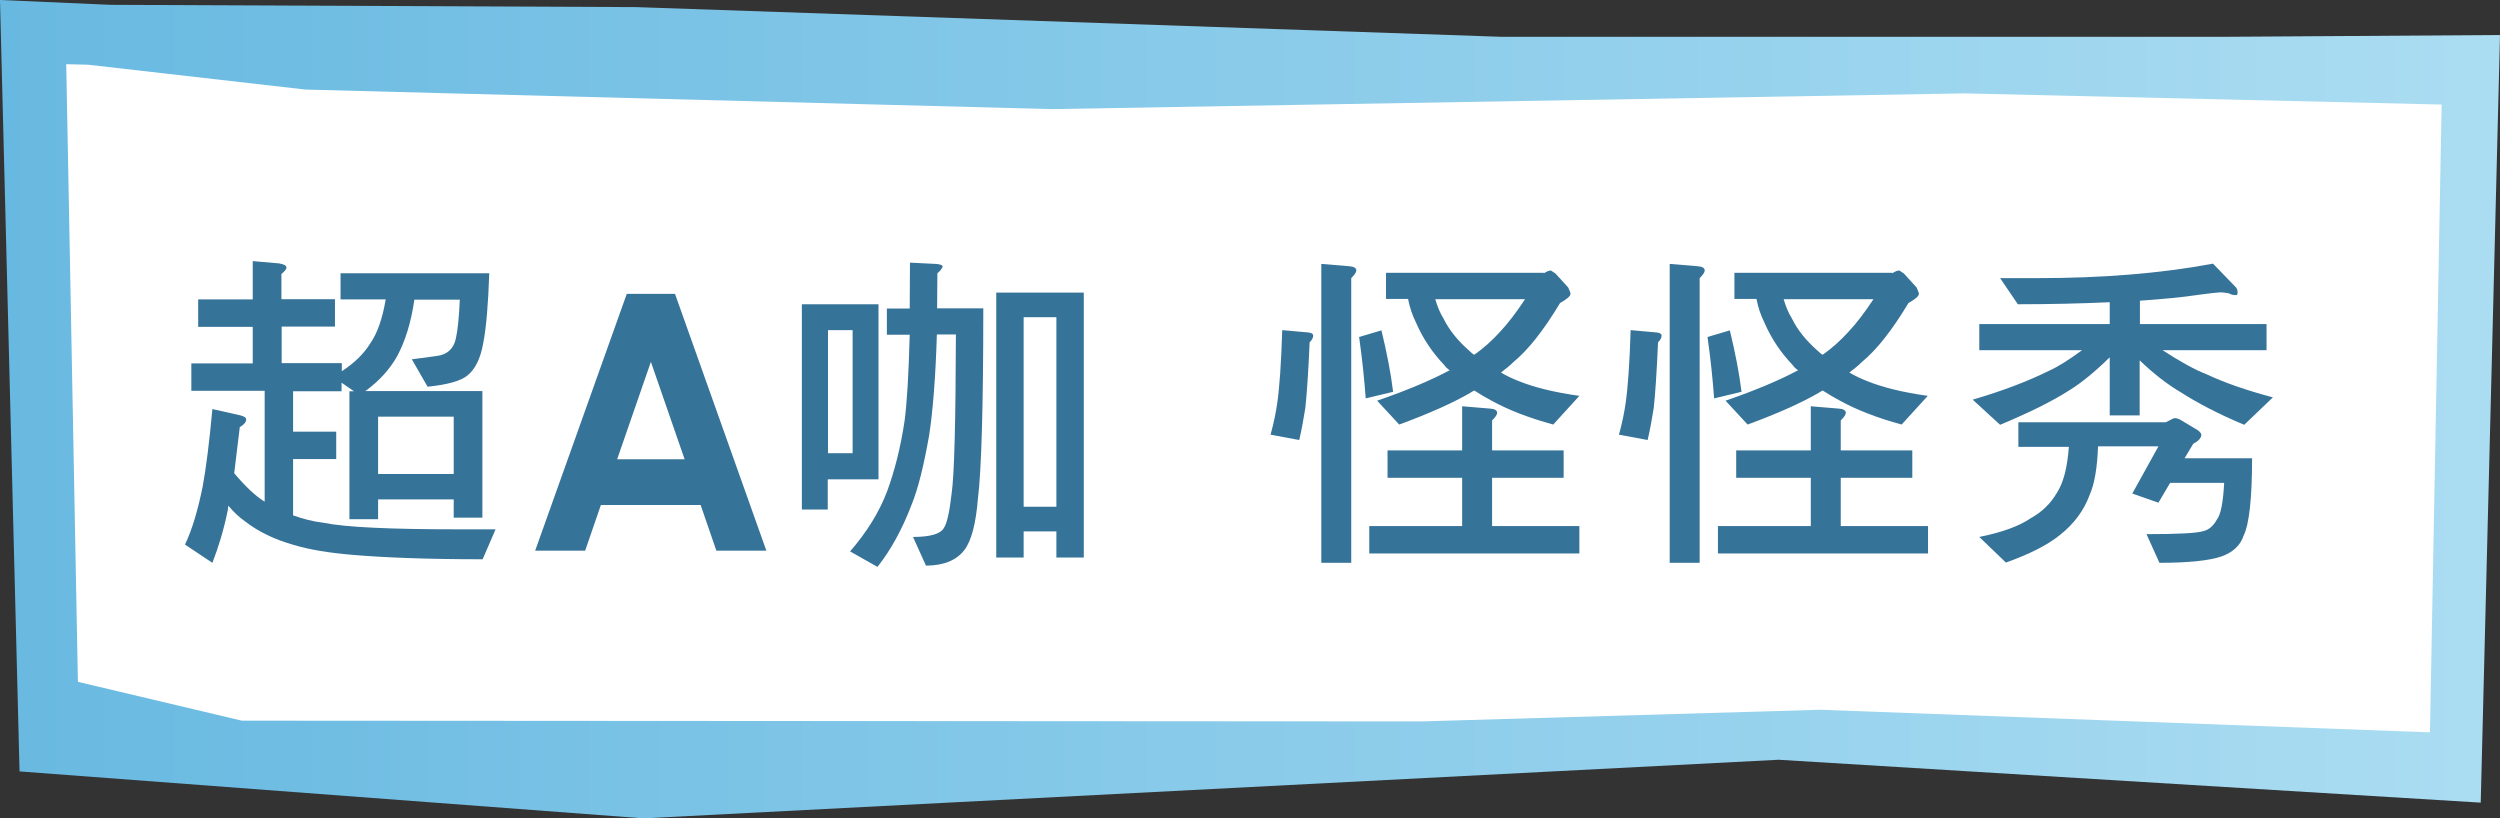
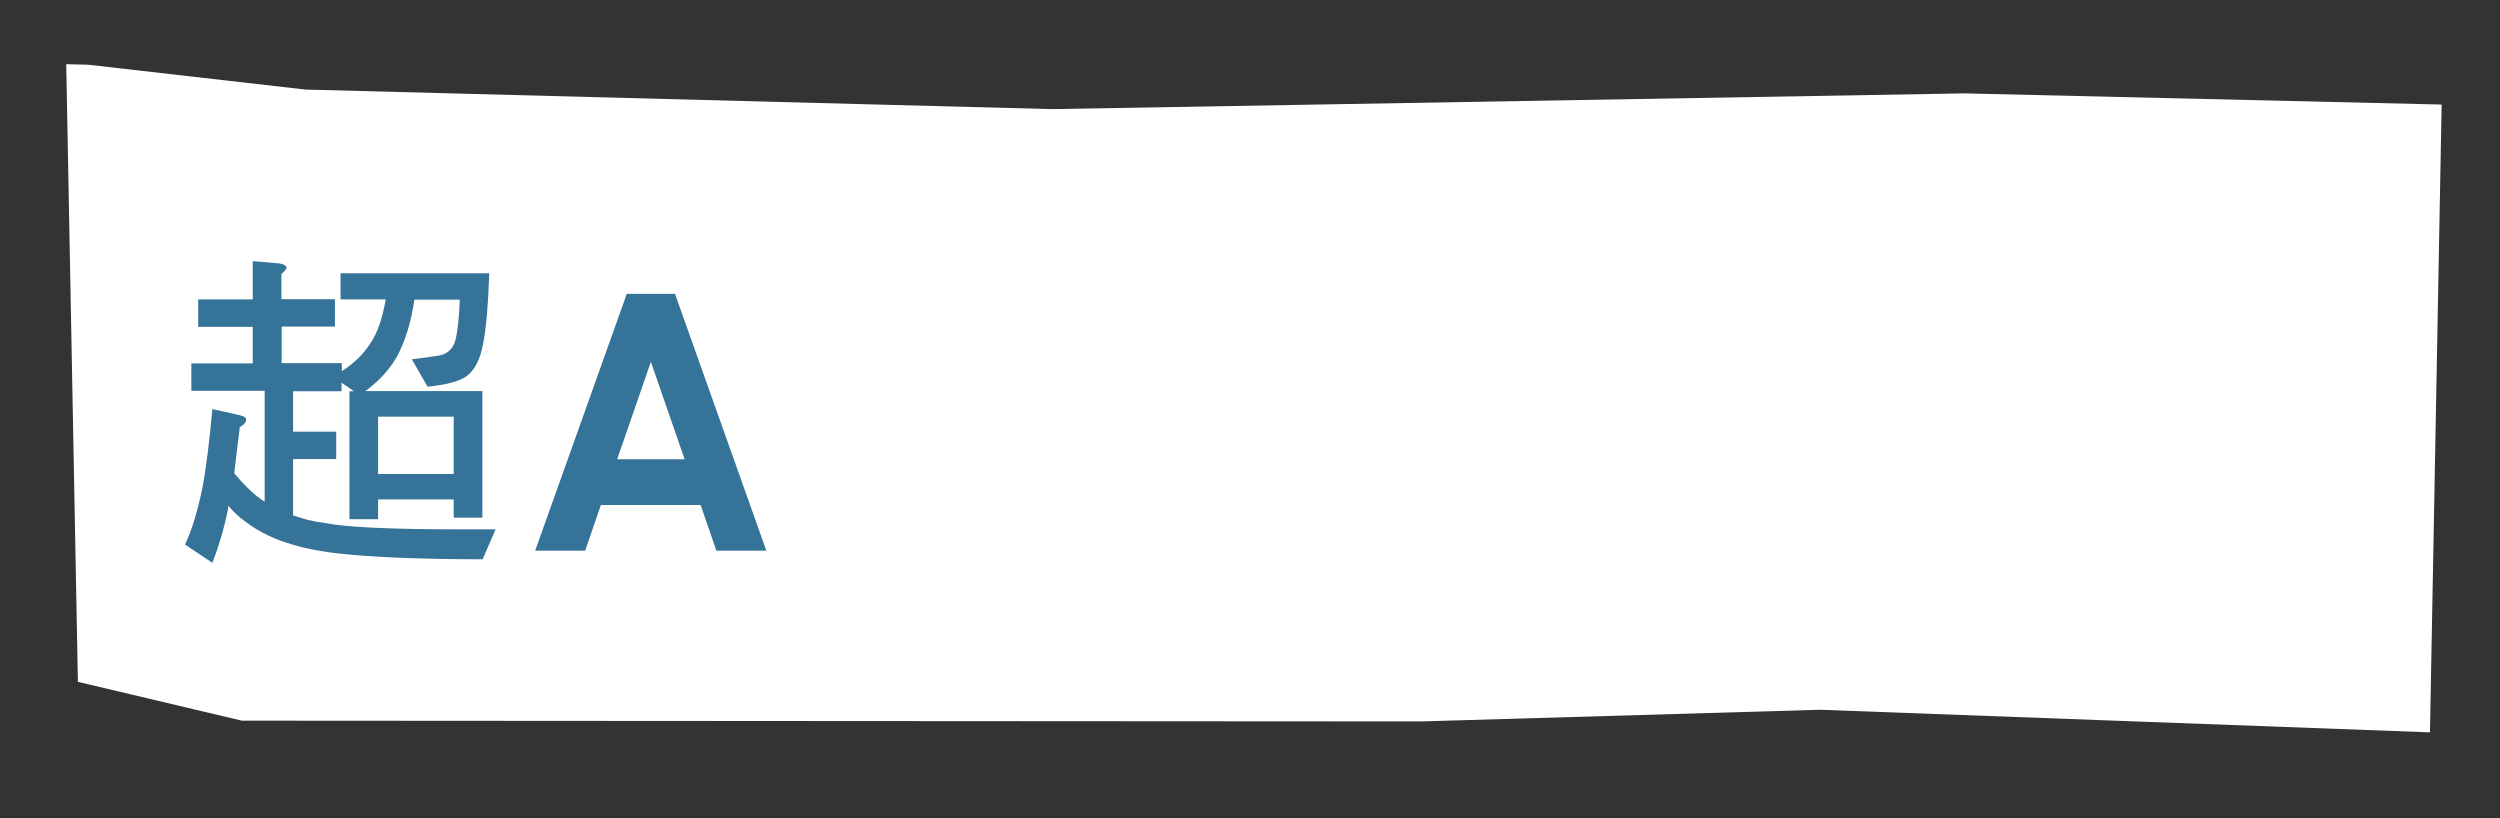
<svg xmlns="http://www.w3.org/2000/svg" version="1.1" id="圖層_1" x="0px" y="0px" viewBox="0 0 98.52 32.25" style="enable-background:new 0 0 98.52 32.25;" xml:space="preserve">
  <rect x="0" y="0" width="98.52" height="32.25" fill="#333333" stroke="none" />
  <style type="text/css">
	.st0{fill:url(#SVGID_1_);}
	.st1{fill:#FFFFFF;}
	.st2{fill:#367399;}
</style>
  <g>
    <linearGradient id="SVGID_1_" gradientUnits="userSpaceOnUse" x1="0" y1="16.123" x2="98.524" y2="16.123">
      <stop offset="0" style="stop-color:#68B9E1" />
      <stop offset="1" style="stop-color:#ABDDF2" />
    </linearGradient>
-     <polygon class="st0" points="87.74,1.45 59.15,1.45 25.06,0.28 4.36,0.19 0,0 0.77,30.4 25.36,32.25 70.09,29.94 97.76,31.63    98.52,1.38  " />
    <g>
      <polygon class="st1" points="96.22,4.12 77.42,3.68 41.45,4.3 12.04,3.53 3.47,2.55 2.61,2.53 3.07,26.87 9.53,28.4 56,28.43     71.72,27.97 95.76,28.86   " />
    </g>
    <g>
      <path class="st2" d="M9.96,11.79v-1.5l1.04,0.09c0.18,0.03,0.29,0.08,0.29,0.17c0,0.05-0.07,0.14-0.2,0.25v0.99h2.11v1.08H11.1    v1.44h2.37v0.32c0.49-0.32,0.86-0.68,1.11-1.08c0.29-0.41,0.49-0.99,0.62-1.75h-1.78v-1.03h5.86c-0.04,1.24-0.12,2.16-0.24,2.77    c-0.11,0.61-0.32,1.01-0.61,1.25c-0.26,0.22-0.79,0.37-1.58,0.45l-0.62-1.08l0.97-0.13c0.42-0.05,0.67-0.28,0.76-0.67    c0.08-0.34,0.13-0.86,0.16-1.55h-1.79c-0.13,0.9-0.36,1.63-0.68,2.23c-0.29,0.51-0.7,0.97-1.25,1.37h4.61v4.99h-1.13v-0.72H14.9    v0.78h-1.13v-5.04h0.18l-0.49-0.34v0.34h-1.91v1.59h1.7v1.08h-1.7v2.22c0.37,0.13,0.76,0.24,1.19,0.29    c0.88,0.18,2.66,0.26,5.35,0.26h1.44l-0.51,1.18c-2.21,0-3.9-0.07-5.08-0.17c-0.97-0.08-1.76-0.21-2.38-0.4    c-0.74-0.21-1.37-0.51-1.91-0.93C9.42,20.38,9.21,20.18,9,19.93C8.99,20,8.98,20.05,8.98,20.09c-0.16,0.79-0.37,1.47-0.61,2.09    l-1.08-0.72c0.28-0.58,0.51-1.36,0.7-2.3c0.13-0.71,0.26-1.73,0.38-3.04l1.11,0.25c0.15,0.04,0.22,0.09,0.22,0.16    c0,0.11-0.09,0.21-0.25,0.3c-0.08,0.68-0.16,1.29-0.22,1.82c0.45,0.53,0.84,0.9,1.2,1.12v-4.37H7.54v-1.08h2.42v-1.44H7.81v-1.08    H9.96z M17.88,18.68v-2.26H14.9v2.26H17.88z" />
      <path class="st2" d="M24.7,11.58h1.9L30.2,21.7h-1.97l-0.62-1.8h-3.93l-0.62,1.8h-1.97L24.7,11.58z M24.32,18.1h2.66l-1.33-3.84    L24.32,18.1z" />
-       <path class="st2" d="M34.62,11.99v6.9h-2v1.19H31.6v-8.09H34.62z M33.6,17.86v-4.85h-0.97v4.85H33.6z M35.85,12.15    c0-0.55,0.01-1.16,0.01-1.8l1.01,0.05c0.18,0.01,0.28,0.05,0.28,0.11c-0.03,0.07-0.09,0.16-0.21,0.26c0,0.5-0.01,0.96-0.01,1.38    h1.82c0,3.96-0.08,6.45-0.21,7.48c-0.08,1-0.26,1.69-0.54,2.05c-0.3,0.39-0.8,0.61-1.51,0.61l-0.51-1.13    c0.68,0,1.09-0.12,1.22-0.36c0.12-0.18,0.22-0.63,0.3-1.34c0.11-0.76,0.16-2.86,0.17-6.28h-0.75c-0.05,1.7-0.16,3.02-0.3,3.95    c-0.21,1.19-0.43,2.11-0.7,2.77c-0.37,0.97-0.82,1.78-1.34,2.44l-1.08-0.61c0.66-0.76,1.15-1.55,1.46-2.37    c0.29-0.79,0.53-1.71,0.69-2.79c0.09-0.68,0.16-1.82,0.2-3.38h-0.9v-1.03H35.85z M42.71,11.53v10.44h-1.08v-1.03h-1.29v1.03h-1.08    V11.53H42.71z M41.63,19.97V12.5h-1.29v7.47H41.63z" />
-       <path class="st2" d="M51.54,13.1c0.13,0.01,0.21,0.05,0.21,0.13c0,0.08-0.05,0.17-0.14,0.26c-0.05,1.17-0.11,2.04-0.17,2.59    c-0.07,0.42-0.14,0.84-0.24,1.26l-1.13-0.21c0.13-0.47,0.21-0.88,0.26-1.22c0.09-0.61,0.16-1.58,0.2-2.9L51.54,13.1z M53.15,10.49    c0.2,0.01,0.3,0.07,0.3,0.17c0,0.07-0.07,0.17-0.2,0.3v11.22h-1.18V10.4L53.15,10.49z M54.9,15.44l-1.08,0.26    c-0.05-0.69-0.13-1.5-0.26-2.42l0.88-0.26C54.65,13.89,54.81,14.7,54.9,15.44z M57.62,17.76v-1.75l1.08,0.09    c0.2,0.01,0.3,0.07,0.3,0.17c0,0.07-0.07,0.17-0.2,0.3v1.18h2.82v1.08h-2.82v1.9h3.44v1.08h-8.28v-1.08h3.66v-1.9h-2.94v-1.08    H57.62z M60.84,10.77c0.11-0.07,0.2-0.11,0.28-0.11l0.18,0.12l0.5,0.55c0.05,0.12,0.09,0.2,0.09,0.25c0,0.09-0.14,0.21-0.41,0.36    c-0.65,1.08-1.25,1.84-1.83,2.32c-0.16,0.16-0.33,0.29-0.5,0.42c0.21,0.13,0.45,0.24,0.68,0.33c0.61,0.25,1.41,0.45,2.41,0.59    l-1.03,1.13c-0.96-0.26-1.78-0.58-2.45-0.95c-0.24-0.13-0.46-0.26-0.66-0.39c-0.05,0.03-0.11,0.05-0.14,0.08    c-0.69,0.4-1.62,0.82-2.82,1.26l-0.87-0.94c1.22-0.42,2.17-0.83,2.86-1.2c-0.08-0.05-0.16-0.12-0.21-0.2    c-0.47-0.49-0.84-1.04-1.11-1.66c-0.16-0.32-0.26-0.63-0.32-0.95h-0.87v-1.03H60.84z M56.89,12.56c0.22,0.45,0.57,0.88,1.03,1.28    c0.07,0.07,0.13,0.12,0.18,0.14c0.37-0.26,0.71-0.57,1.01-0.9c0.32-0.34,0.64-0.76,0.99-1.29h-3.54    C56.64,12.06,56.74,12.32,56.89,12.56z" />
-       <path class="st2" d="M65.27,13.1c0.13,0.01,0.21,0.05,0.21,0.13c0,0.08-0.05,0.17-0.14,0.26c-0.05,1.17-0.11,2.04-0.17,2.59    c-0.07,0.42-0.14,0.84-0.24,1.26l-1.13-0.21c0.13-0.47,0.21-0.88,0.26-1.22c0.09-0.61,0.16-1.58,0.2-2.9L65.27,13.1z M66.88,10.49    c0.2,0.01,0.3,0.07,0.3,0.17c0,0.07-0.07,0.17-0.2,0.3v11.22H65.8V10.4L66.88,10.49z M68.63,15.44l-1.08,0.26    c-0.05-0.69-0.13-1.5-0.26-2.42l0.88-0.26C68.38,13.89,68.54,14.7,68.63,15.44z M71.36,17.76v-1.75l1.08,0.09    c0.2,0.01,0.3,0.07,0.3,0.17c0,0.07-0.07,0.17-0.2,0.3v1.18h2.82v1.08h-2.82v1.9h3.44v1.08H67.7v-1.08h3.66v-1.9h-2.94v-1.08    H71.36z M74.57,10.77c0.11-0.07,0.2-0.11,0.28-0.11l0.18,0.12l0.5,0.55c0.05,0.12,0.09,0.2,0.09,0.25c0,0.09-0.14,0.21-0.41,0.36    c-0.65,1.08-1.25,1.84-1.83,2.32c-0.16,0.16-0.33,0.29-0.5,0.42c0.21,0.13,0.45,0.24,0.68,0.33c0.61,0.25,1.41,0.45,2.41,0.59    l-1.03,1.13c-0.96-0.26-1.78-0.58-2.45-0.95c-0.24-0.13-0.46-0.26-0.66-0.39c-0.05,0.03-0.11,0.05-0.14,0.08    c-0.69,0.4-1.62,0.82-2.82,1.26l-0.87-0.94c1.22-0.42,2.17-0.83,2.86-1.2c-0.08-0.05-0.16-0.12-0.21-0.2    c-0.47-0.49-0.84-1.04-1.11-1.66c-0.16-0.32-0.26-0.63-0.32-0.95h-0.87v-1.03H74.57z M70.62,12.56c0.22,0.45,0.57,0.88,1.03,1.28    c0.07,0.07,0.13,0.12,0.18,0.14c0.37-0.26,0.71-0.57,1.01-0.9c0.32-0.34,0.64-0.76,0.99-1.29h-3.54    C70.37,12.06,70.47,12.32,70.62,12.56z" />
-       <path class="st2" d="M86.7,11.61c-0.72,0.11-1.51,0.18-2.37,0.24v0.92h4.99v1.03h-4.1c0.71,0.46,1.29,0.78,1.76,0.96    c0.68,0.32,1.54,0.62,2.59,0.9l-1.13,1.08c-1.01-0.42-1.84-0.86-2.5-1.28c-0.54-0.32-1.08-0.74-1.62-1.26v2.17h-1.18v-2.29    c-0.59,0.58-1.12,1.01-1.59,1.3c-0.67,0.43-1.58,0.88-2.73,1.36l-1.08-0.99c1.16-0.34,2.16-0.72,2.99-1.13    c0.4-0.18,0.83-0.46,1.32-0.82H78v-1.03h5.14v-0.86c-1.11,0.05-2.32,0.08-3.62,0.08l-0.7-1.03h1.5c2.5,0,4.81-0.18,6.89-0.57    l0.88,0.91c0.05,0.04,0.09,0.12,0.09,0.22c0,0.08-0.03,0.11-0.05,0.11c-0.1,0-0.2-0.01-0.29-0.07c-0.16-0.03-0.28-0.04-0.33-0.04    C87.34,11.53,87.06,11.56,86.7,11.61z M85.97,16.57l0.65,0.39c0.08,0.07,0.13,0.12,0.13,0.17c0,0.13-0.11,0.25-0.32,0.36    l-0.34,0.57h2.66c0,1.61-0.12,2.62-0.33,3.04c-0.13,0.4-0.43,0.67-0.88,0.83c-0.47,0.16-1.29,0.25-2.44,0.25l-0.51-1.13    c1.25,0,2-0.04,2.24-0.12c0.22-0.05,0.4-0.21,0.53-0.45c0.16-0.2,0.25-0.69,0.29-1.45h-2.13l-0.46,0.78l-1.03-0.36l1.03-1.86    h-2.38c-0.03,0.84-0.14,1.49-0.33,1.91c-0.22,0.61-0.62,1.15-1.18,1.59c-0.5,0.4-1.2,0.75-2.12,1.08L78,21.16    c0.9-0.18,1.58-0.43,2.03-0.74c0.45-0.25,0.78-0.58,1.01-0.97c0.28-0.42,0.43-1.03,0.49-1.84h-1.99v-0.97h5.81l0.32-0.16    C85.77,16.47,85.88,16.51,85.97,16.57z" />
    </g>
  </g>
  <g>
</g>
  <g>
</g>
  <g>
</g>
  <g>
</g>
  <g>
</g>
  <g>
</g>
</svg>